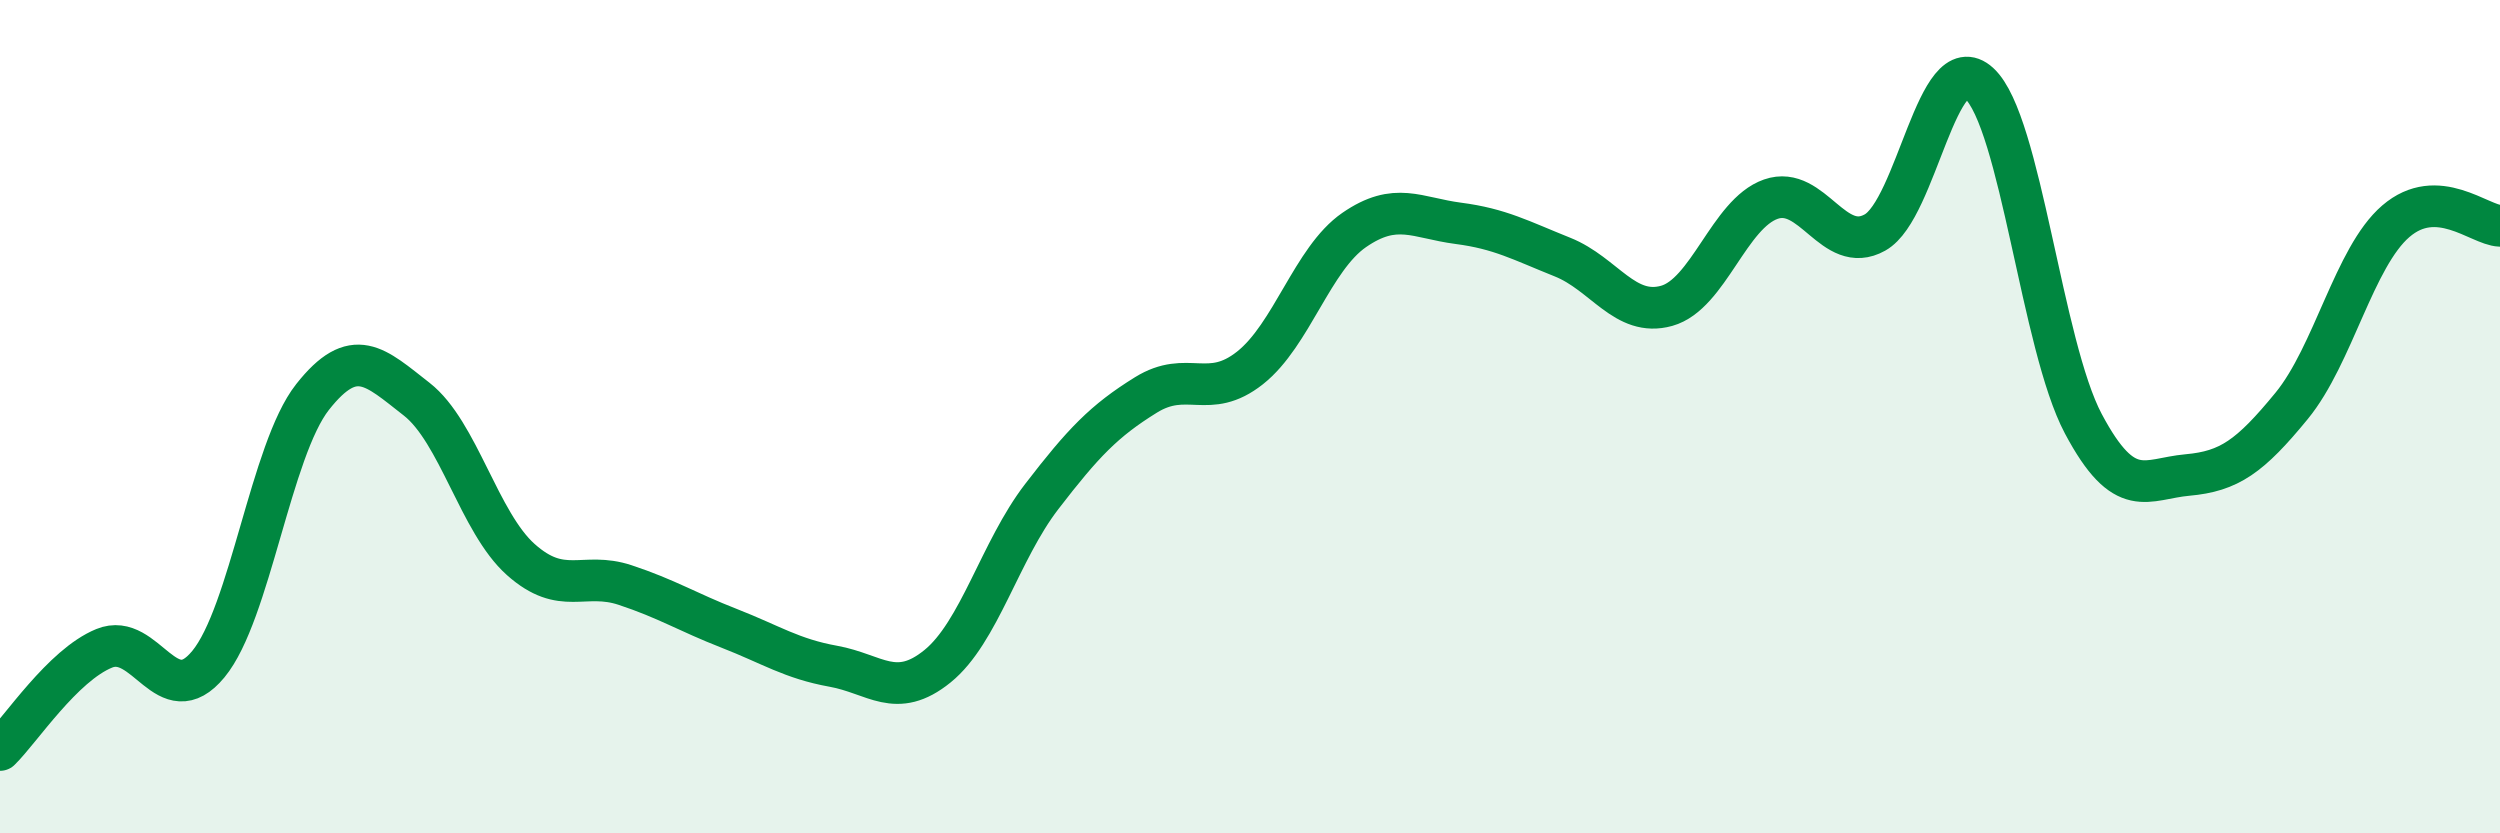
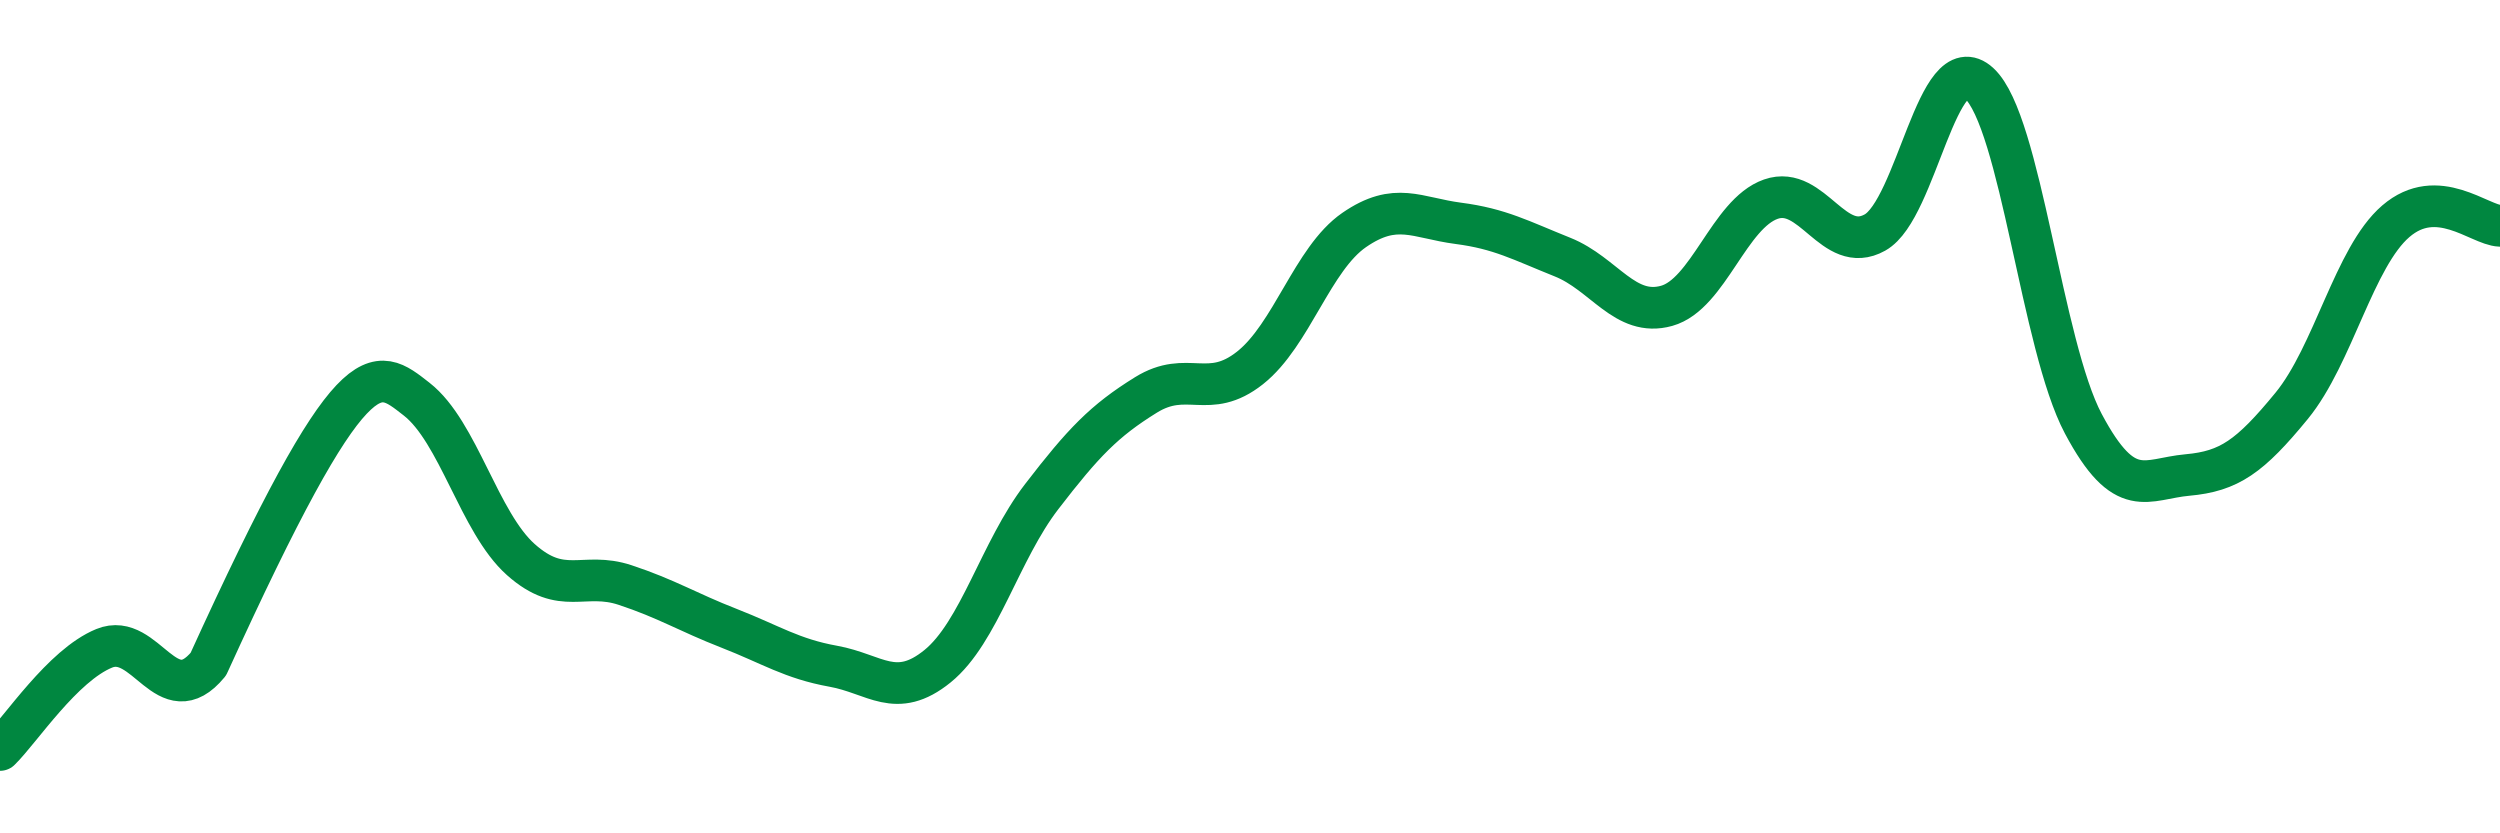
<svg xmlns="http://www.w3.org/2000/svg" width="60" height="20" viewBox="0 0 60 20">
-   <path d="M 0,18 C 0.5,17.51 1.5,15.97 2.5,15.56 C 3.5,15.15 4,17.15 5,15.94 C 6,14.73 6.5,10.8 7.5,9.53 C 8.5,8.26 9,8.8 10,9.58 C 11,10.36 11.5,12.54 12.5,13.43 C 13.5,14.32 14,13.71 15,14.04 C 16,14.37 16.5,14.69 17.5,15.08 C 18.5,15.47 19,15.81 20,15.99 C 21,16.17 21.5,16.8 22.5,15.99 C 23.5,15.18 24,13.22 25,11.92 C 26,10.62 26.5,10.1 27.5,9.48 C 28.5,8.86 29,9.62 30,8.83 C 31,8.04 31.5,6.21 32.5,5.52 C 33.5,4.83 34,5.23 35,5.36 C 36,5.49 36.5,5.77 37.5,6.17 C 38.5,6.57 39,7.62 40,7.34 C 41,7.06 41.5,5.13 42.5,4.78 C 43.5,4.43 44,6.14 45,5.58 C 46,5.02 46.5,1.08 47.5,2 C 48.5,2.92 49,8.29 50,10.17 C 51,12.05 51.5,11.49 52.5,11.4 C 53.5,11.31 54,10.96 55,9.74 C 56,8.52 56.5,6.17 57.5,5.31 C 58.5,4.45 59.5,5.4 60,5.42L60 20L0 20Z" fill="#008740" opacity="0.1" stroke-linecap="round" stroke-linejoin="round" />
-   <path d="M 0,18 C 0.5,17.51 1.5,15.97 2.5,15.56 C 3.5,15.15 4,17.15 5,15.94 C 6,14.73 6.5,10.8 7.5,9.53 C 8.5,8.26 9,8.8 10,9.58 C 11,10.36 11.5,12.54 12.5,13.43 C 13.5,14.32 14,13.71 15,14.04 C 16,14.37 16.5,14.69 17.5,15.08 C 18.5,15.47 19,15.81 20,15.99 C 21,16.17 21.5,16.8 22.5,15.99 C 23.5,15.18 24,13.22 25,11.92 C 26,10.62 26.5,10.1 27.5,9.48 C 28.5,8.86 29,9.62 30,8.83 C 31,8.04 31.5,6.21 32.5,5.52 C 33.5,4.83 34,5.23 35,5.36 C 36,5.49 36.5,5.77 37.5,6.17 C 38.5,6.57 39,7.62 40,7.34 C 41,7.06 41.5,5.13 42.5,4.78 C 43.5,4.43 44,6.14 45,5.58 C 46,5.02 46.5,1.08 47.5,2 C 48.5,2.92 49,8.29 50,10.17 C 51,12.05 51.5,11.49 52.5,11.4 C 53.5,11.31 54,10.96 55,9.74 C 56,8.52 56.5,6.17 57.5,5.31 C 58.5,4.45 59.5,5.4 60,5.42" stroke="#008740" stroke-width="1" fill="none" stroke-linecap="round" stroke-linejoin="round" />
+   <path d="M 0,18 C 0.5,17.51 1.5,15.97 2.5,15.56 C 3.5,15.15 4,17.15 5,15.94 C 8.5,8.26 9,8.8 10,9.58 C 11,10.36 11.5,12.54 12.5,13.43 C 13.5,14.32 14,13.71 15,14.04 C 16,14.37 16.5,14.69 17.5,15.08 C 18.5,15.47 19,15.81 20,15.99 C 21,16.17 21.5,16.8 22.5,15.99 C 23.5,15.18 24,13.22 25,11.92 C 26,10.62 26.5,10.1 27.5,9.48 C 28.5,8.86 29,9.62 30,8.83 C 31,8.04 31.5,6.21 32.5,5.52 C 33.5,4.83 34,5.23 35,5.36 C 36,5.49 36.5,5.77 37.5,6.17 C 38.5,6.57 39,7.62 40,7.34 C 41,7.06 41.5,5.13 42.5,4.78 C 43.5,4.43 44,6.14 45,5.58 C 46,5.02 46.5,1.08 47.5,2 C 48.5,2.92 49,8.29 50,10.17 C 51,12.05 51.5,11.49 52.5,11.4 C 53.5,11.31 54,10.96 55,9.74 C 56,8.52 56.5,6.17 57.5,5.31 C 58.5,4.45 59.5,5.4 60,5.42" stroke="#008740" stroke-width="1" fill="none" stroke-linecap="round" stroke-linejoin="round" />
</svg>